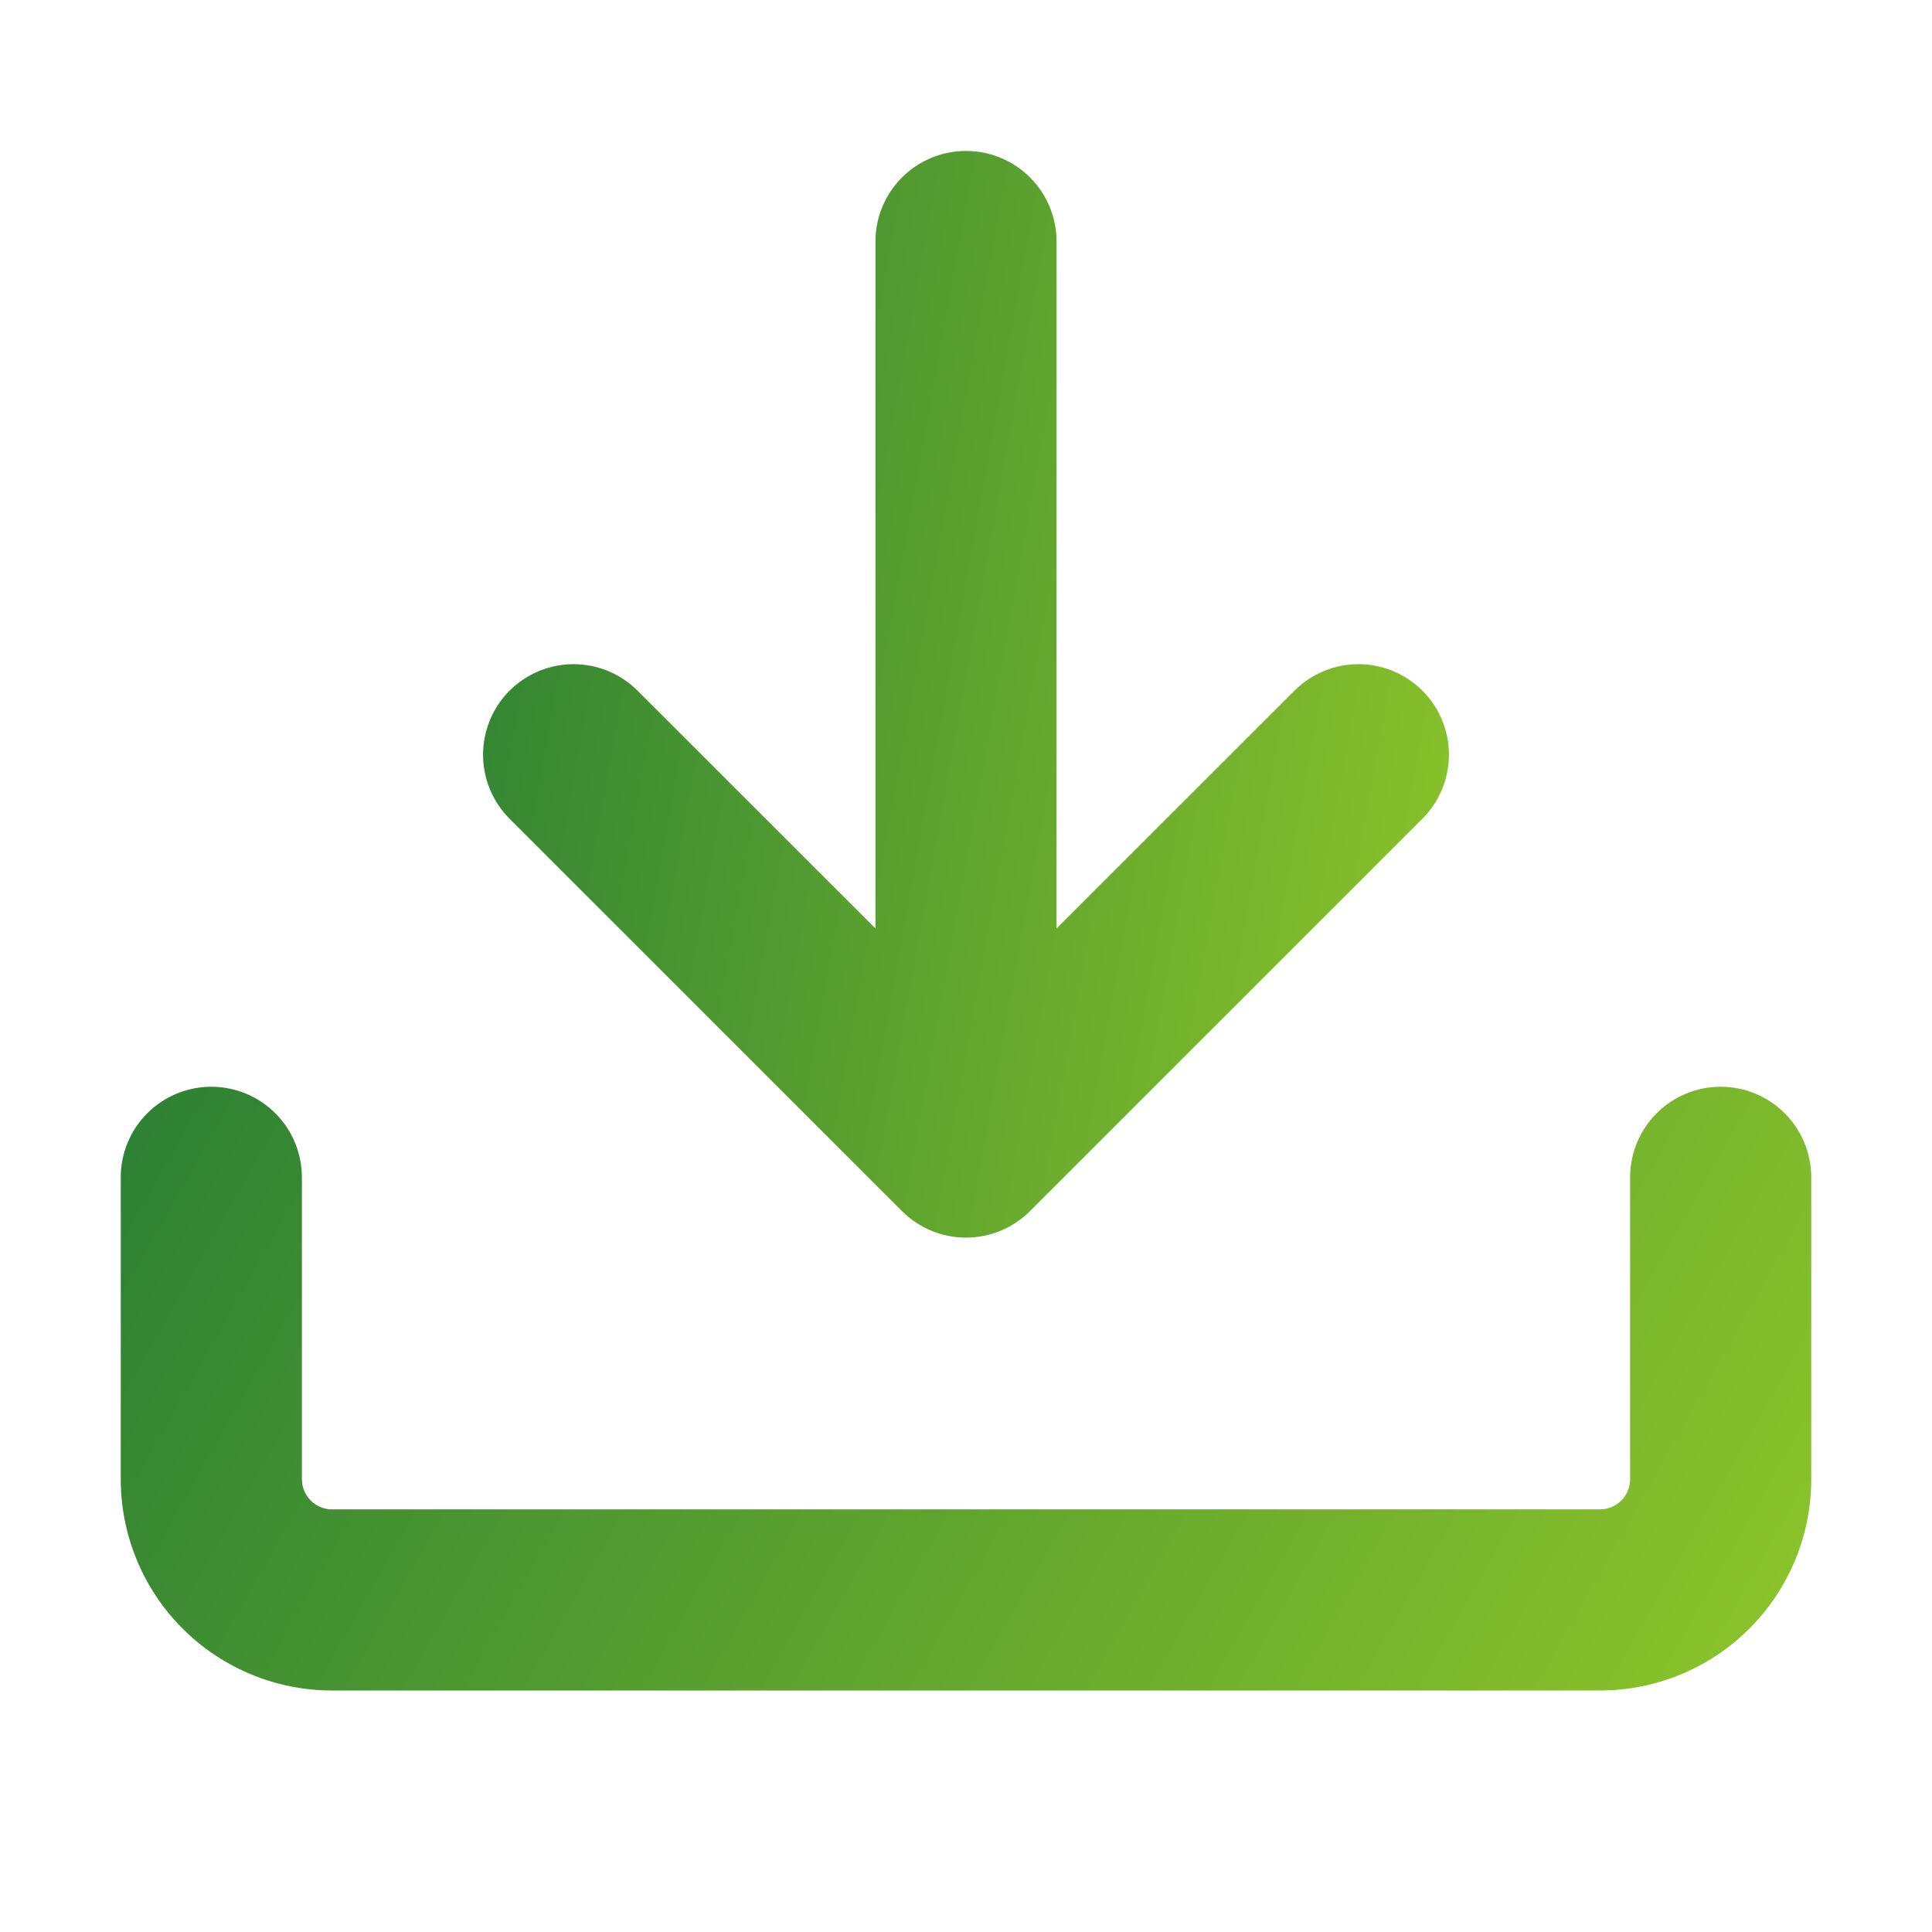
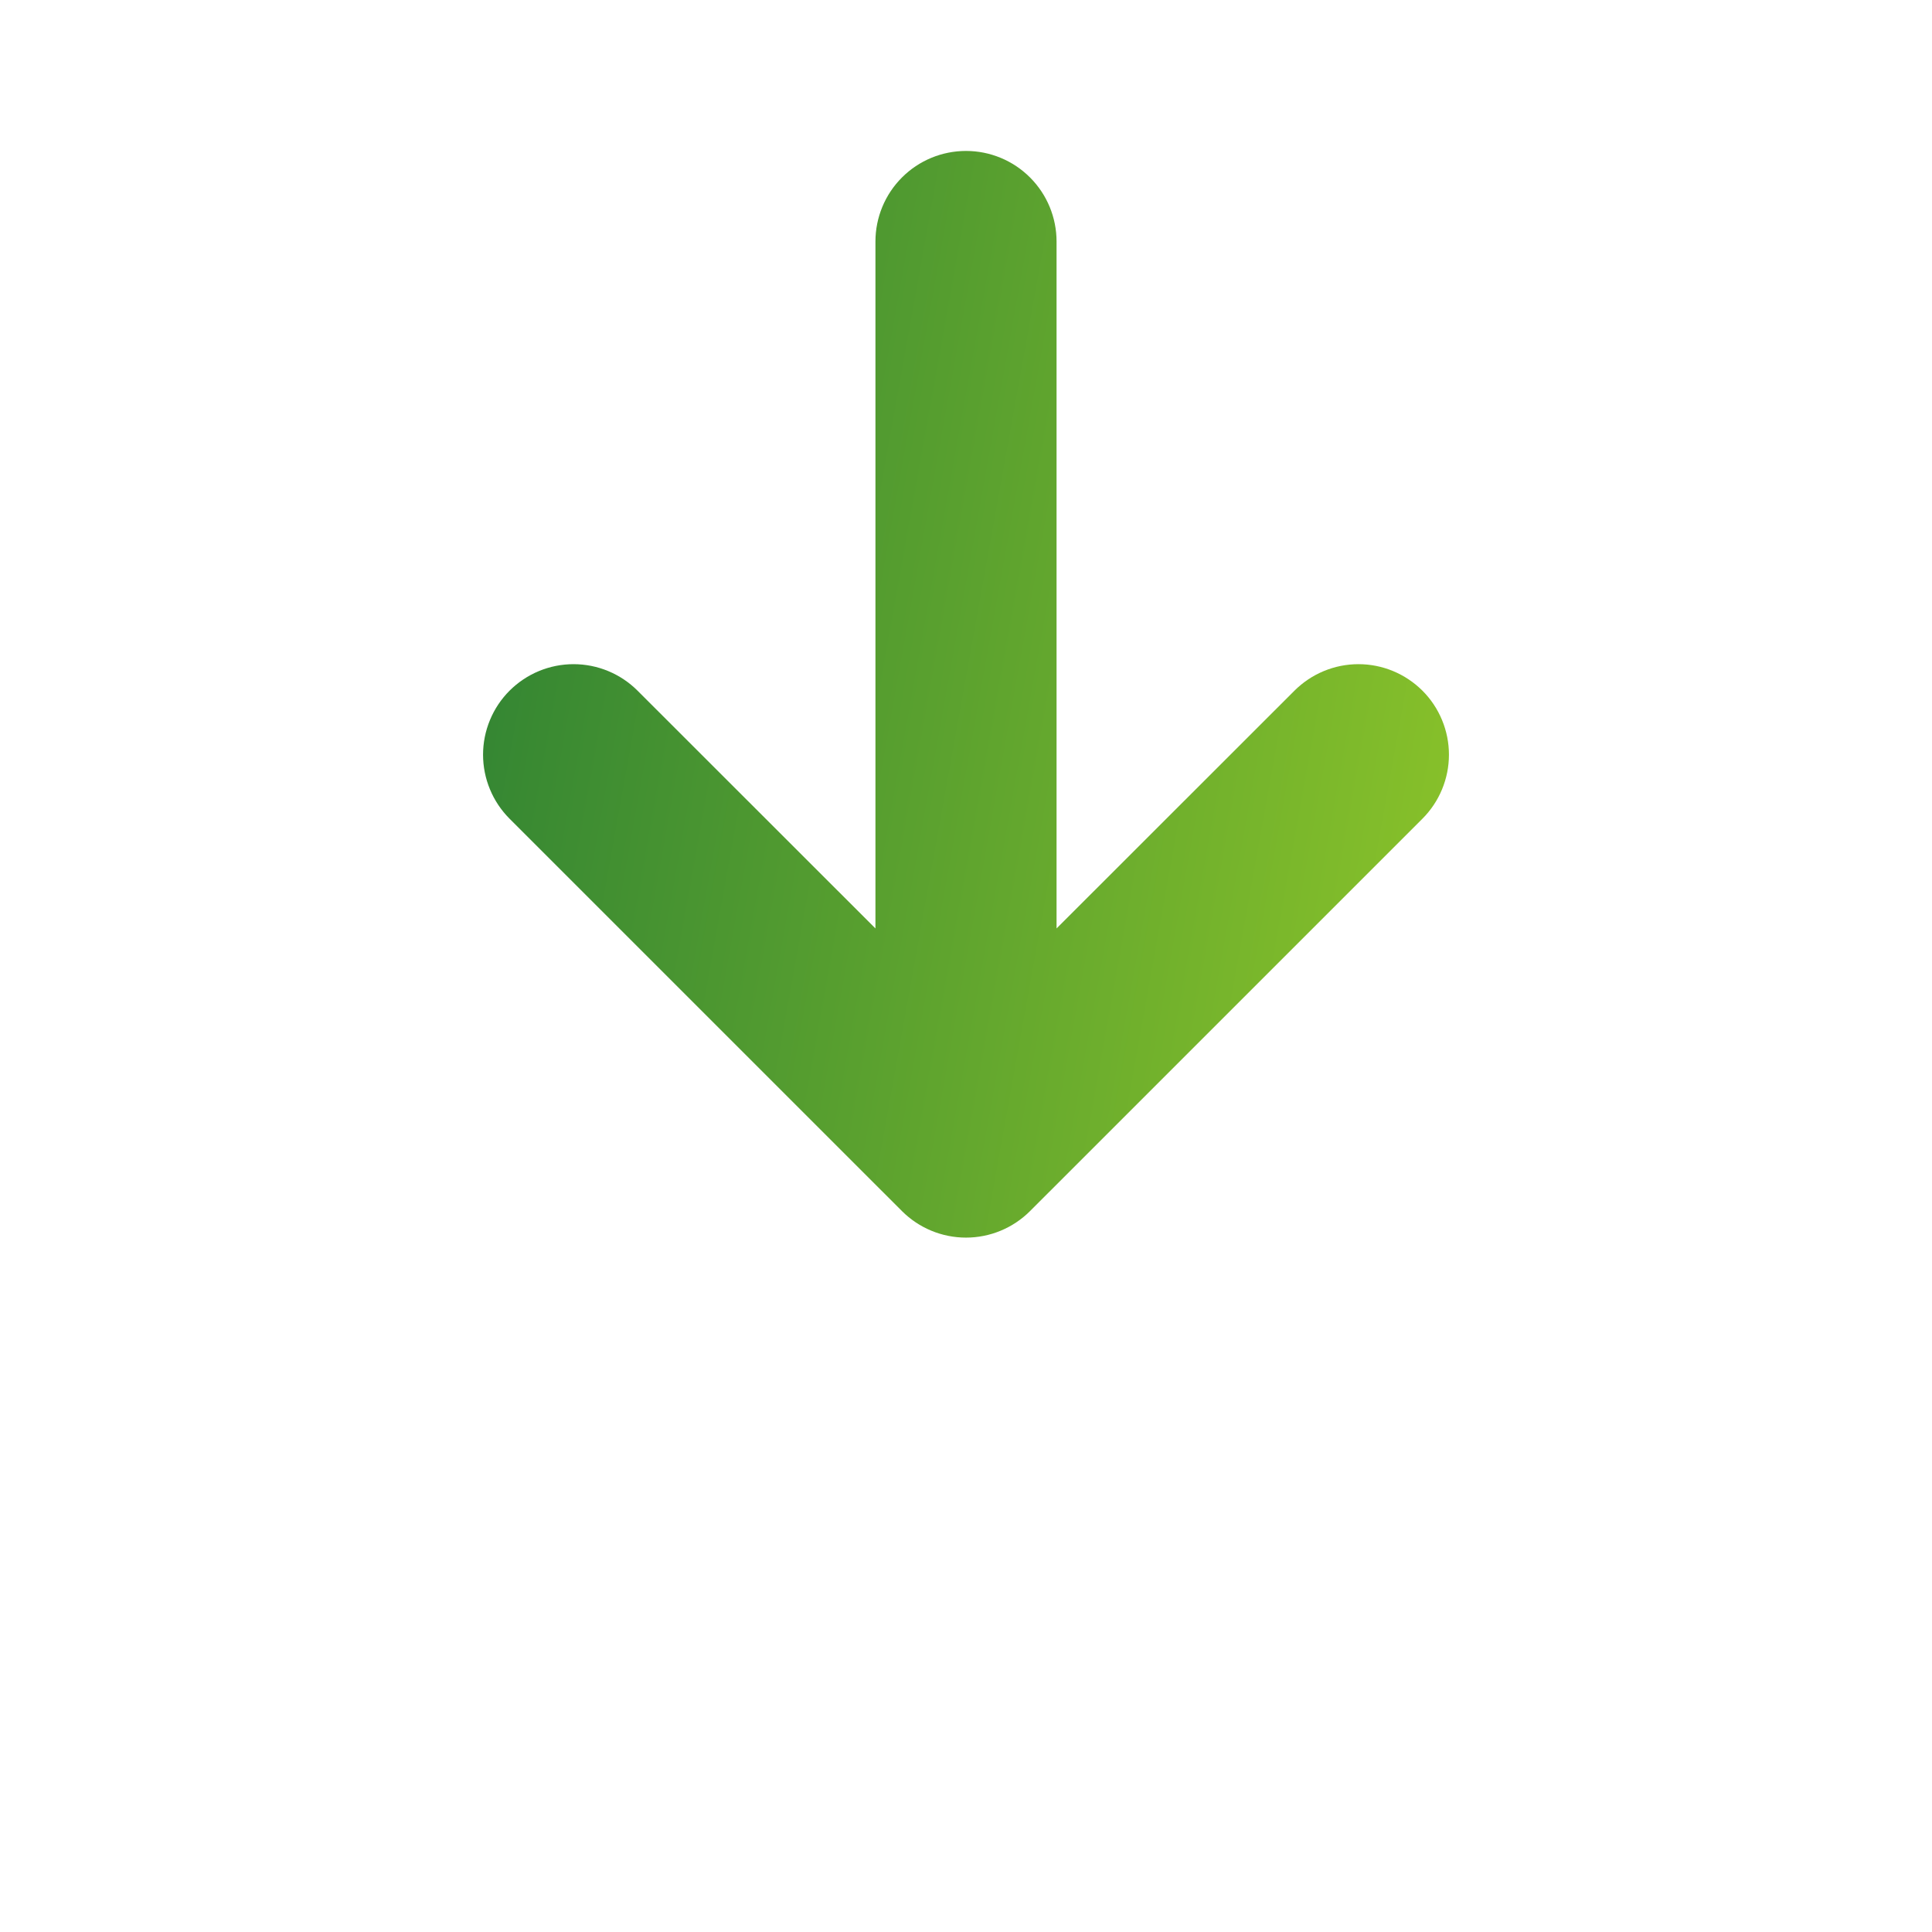
<svg xmlns="http://www.w3.org/2000/svg" width="70" height="70" viewBox="0 0 70 70" fill="none">
-   <path d="M12.031 61.25C10.001 61.25 8.053 60.443 6.617 59.008C5.182 57.572 4.375 55.624 4.375 53.594V42.656C4.375 41.786 4.721 40.951 5.336 40.336C5.951 39.721 6.786 39.375 7.656 39.375C8.526 39.375 9.361 39.721 9.976 40.336C10.592 40.951 10.938 41.786 10.938 42.656V53.594C10.938 54.197 11.428 54.688 12.031 54.688H57.969C58.259 54.688 58.537 54.572 58.742 54.367C58.947 54.162 59.062 53.884 59.062 53.594V42.656C59.062 41.786 59.408 40.951 60.024 40.336C60.639 39.721 61.474 39.375 62.344 39.375C63.214 39.375 64.049 39.721 64.664 40.336C65.279 40.951 65.625 41.786 65.625 42.656V53.594C65.625 55.624 64.818 57.572 63.383 59.008C61.947 60.443 59.999 61.25 57.969 61.25H12.031Z" fill="url(#paint0_linear_0_204)" />
  <path d="M31.719 33.639V8.75C31.719 7.88 32.065 7.045 32.68 6.43C33.295 5.814 34.13 5.469 35 5.469C35.87 5.469 36.705 5.814 37.32 6.43C37.935 7.045 38.281 7.88 38.281 8.75V33.639L46.9 25.025C47.205 24.721 47.566 24.479 47.964 24.314C48.362 24.149 48.788 24.064 49.219 24.064C49.649 24.064 50.076 24.149 50.474 24.314C50.871 24.479 51.233 24.721 51.538 25.025C51.842 25.329 52.084 25.691 52.248 26.089C52.413 26.487 52.498 26.913 52.498 27.344C52.498 27.774 52.413 28.201 52.248 28.599C52.084 28.997 51.842 29.358 51.538 29.663L37.319 43.881C36.703 44.496 35.87 44.841 35 44.841C34.13 44.841 33.297 44.496 32.681 43.881L18.462 29.663C18.158 29.358 17.916 28.997 17.752 28.599C17.587 28.201 17.502 27.774 17.502 27.344C17.502 26.913 17.587 26.487 17.752 26.089C17.916 25.691 18.158 25.329 18.462 25.025C18.767 24.721 19.128 24.479 19.526 24.314C19.924 24.149 20.351 24.064 20.781 24.064C21.212 24.064 21.638 24.149 22.036 24.314C22.434 24.479 22.796 24.721 23.1 25.025L31.719 33.639Z" fill="url(#paint1_linear_0_204)" />
  <defs>
    <linearGradient id="paint0_linear_0_204" x1="0.164" y1="43.898" x2="63.831" y2="79.969" gradientUnits="userSpaceOnUse">
      <stop stop-color="#2A7F34" />
      <stop offset="1" stop-color="#99CD28" />
    </linearGradient>
    <linearGradient id="paint1_linear_0_204" x1="15.096" y1="13.61" x2="61.644" y2="21.981" gradientUnits="userSpaceOnUse">
      <stop stop-color="#2A7F34" />
      <stop offset="1" stop-color="#99CD28" />
    </linearGradient>
  </defs>
</svg>